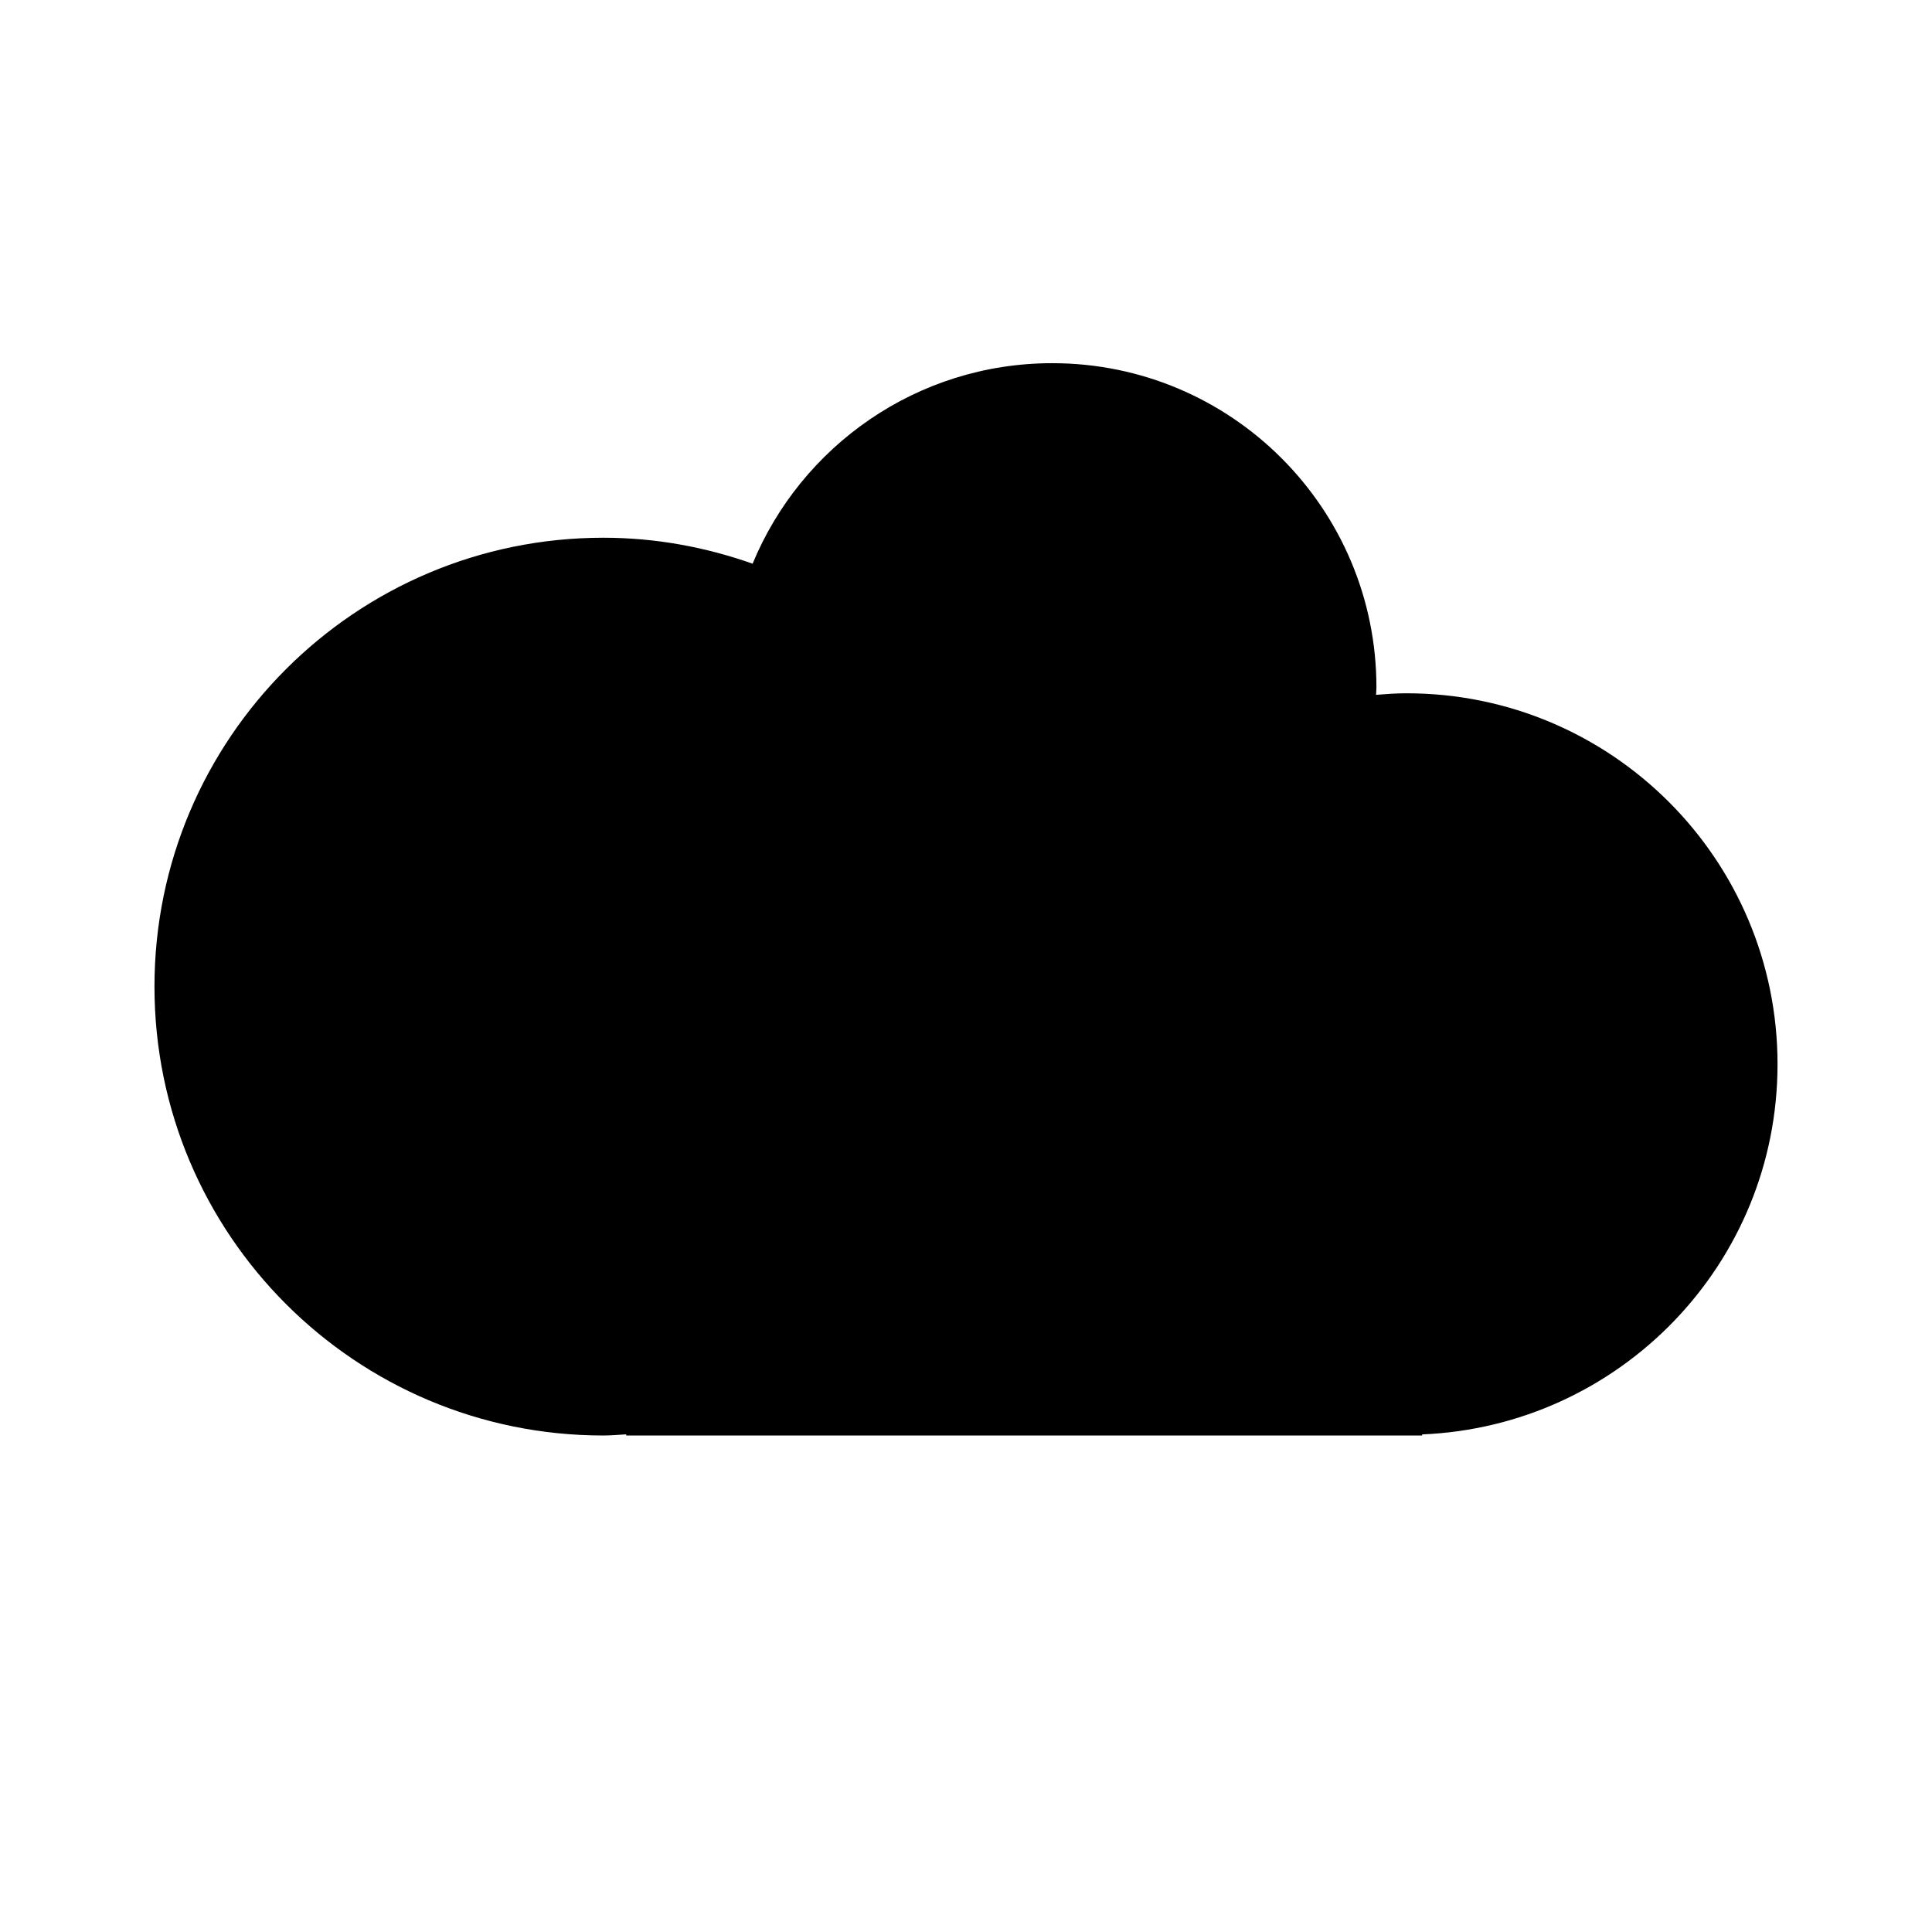
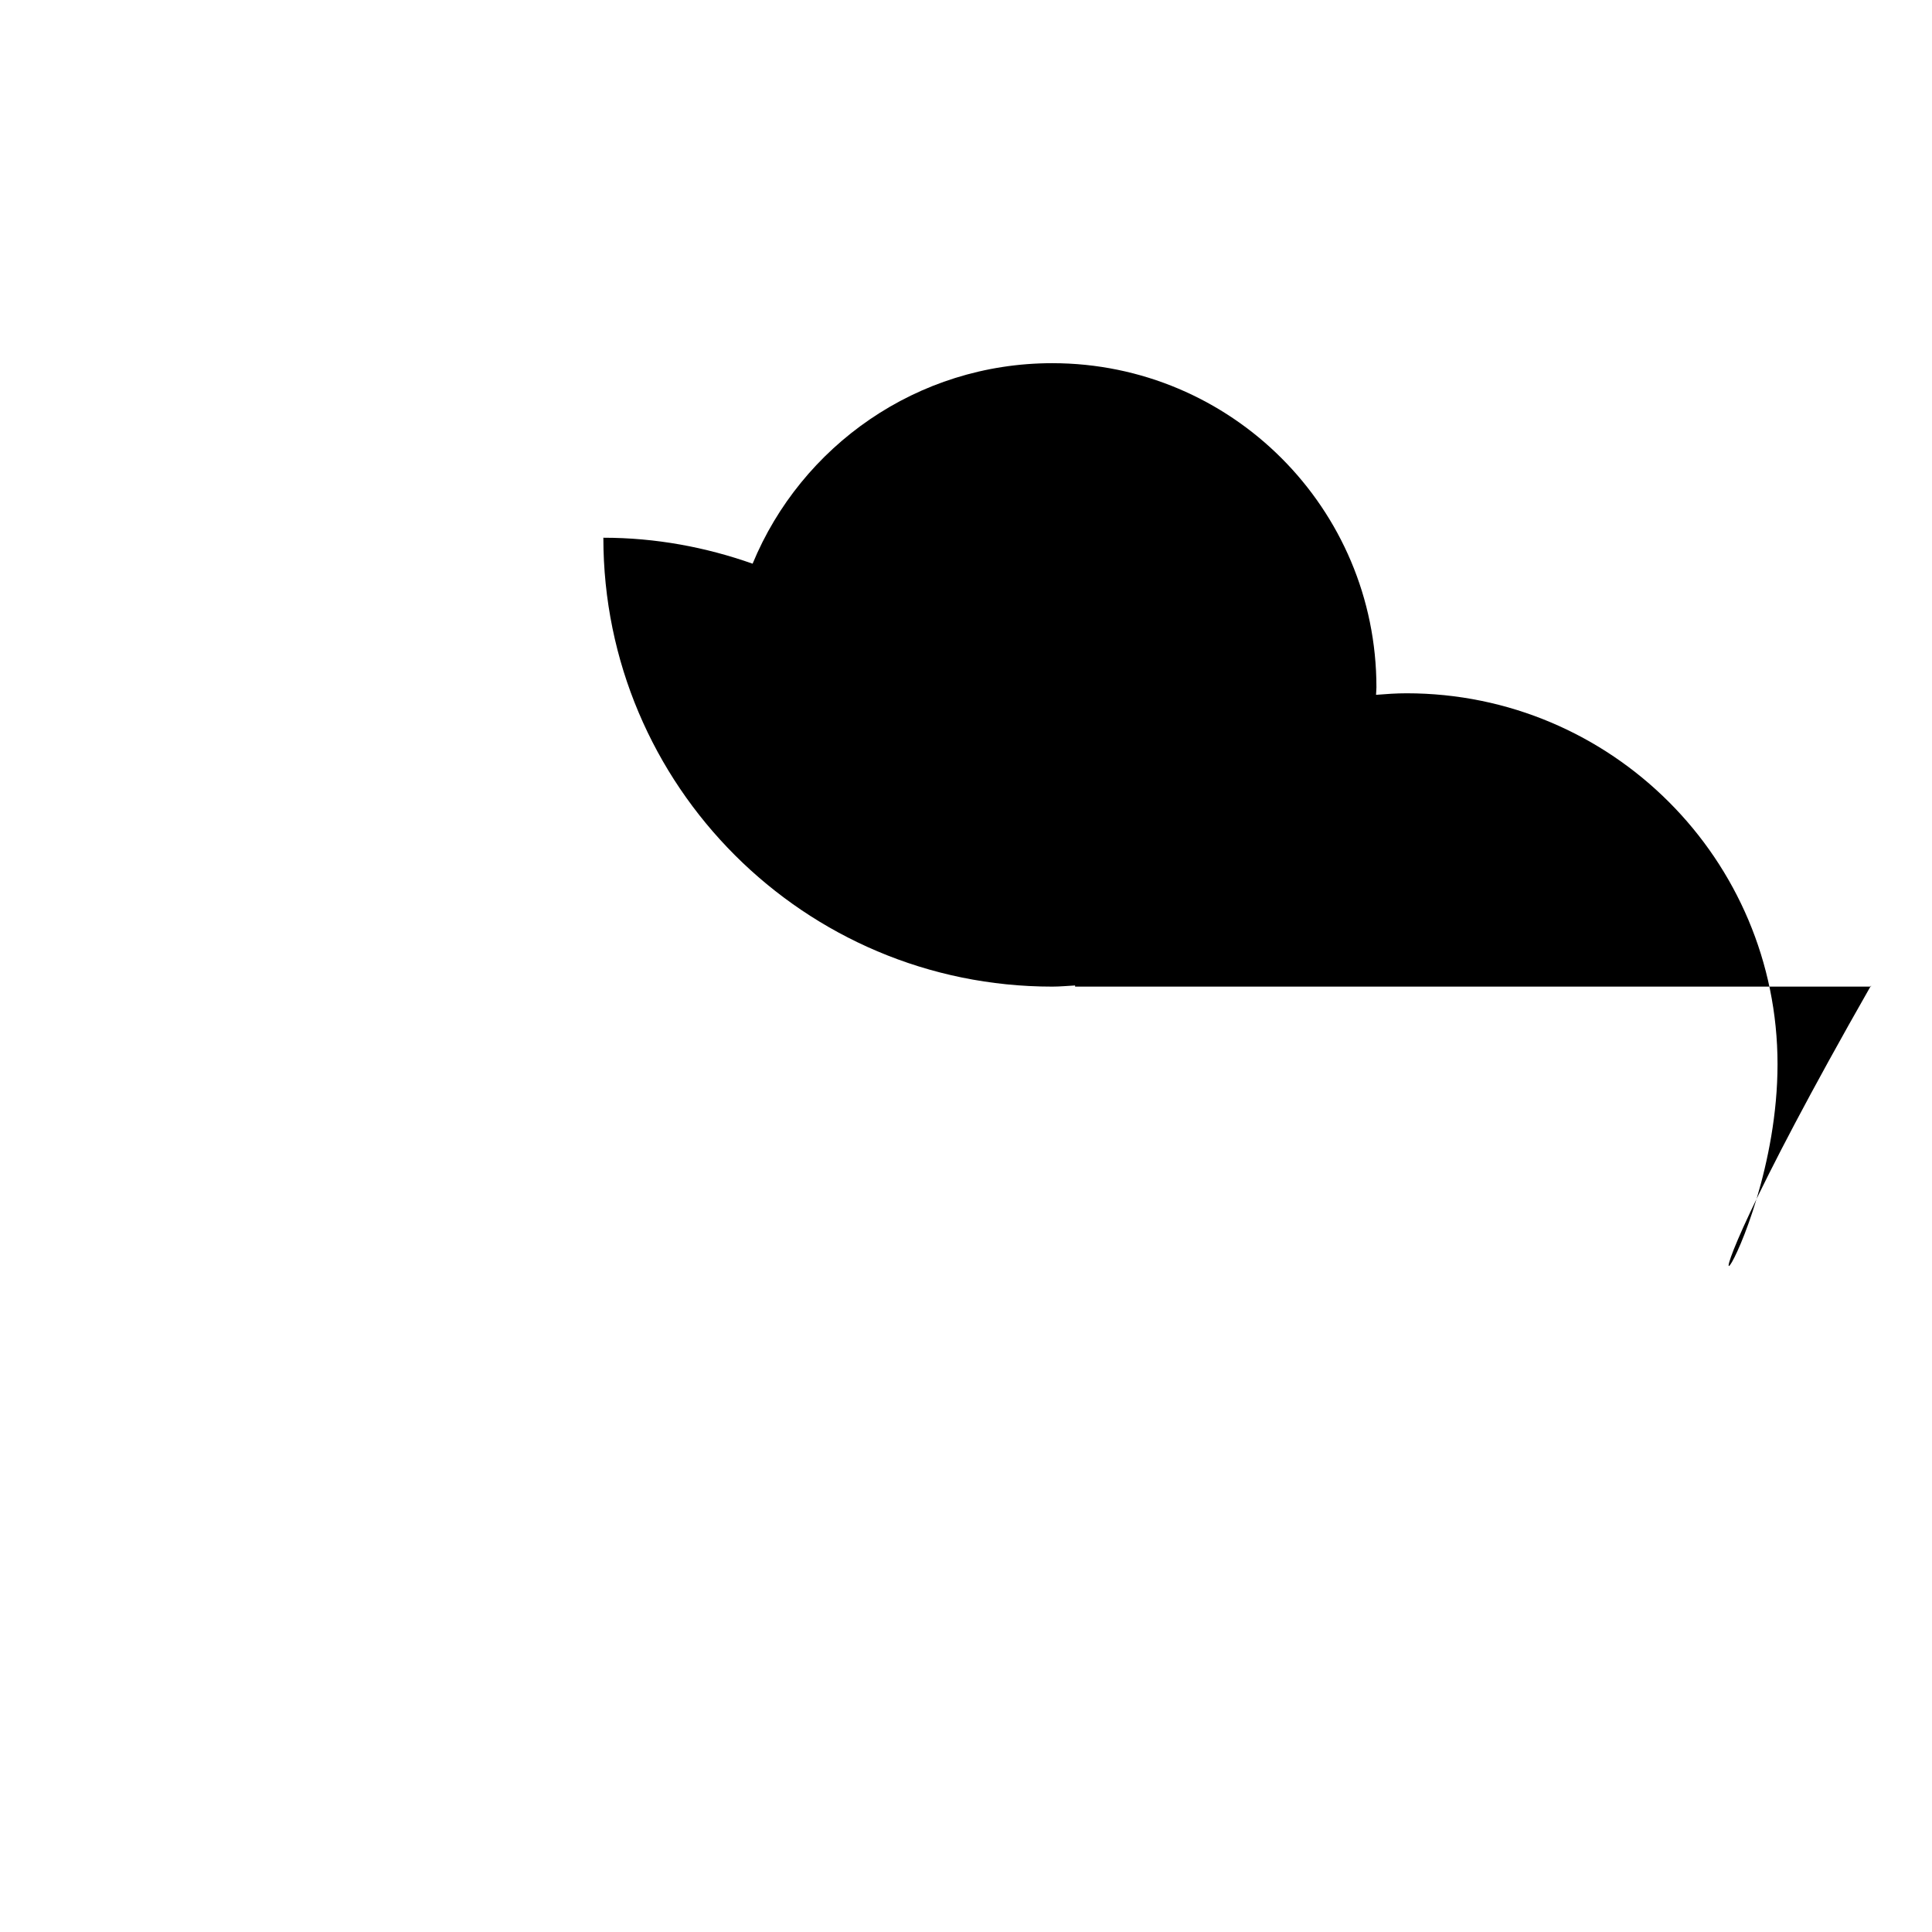
<svg xmlns="http://www.w3.org/2000/svg" version="1.1" id="Capa_1" x="0px" y="0px" width="64px" height="64px" viewBox="0 0 64 64" enable-background="new 0 0 64 64" xml:space="preserve">
-   <path d="M58.883,35.255c0-6.787-5.502-12.289-12.289-12.289c-0.341,0-0.677,0.024-1.011,0.051c0.002-0.083,0.013-0.164,0.013-0.247  c0-5.931-4.808-10.739-10.739-10.739c-4.48,0-8.315,2.744-9.926,6.642c-1.549-0.547-3.208-0.86-4.944-0.86  c-8.213,0-14.87,6.658-14.87,14.87c0,8.212,6.658,14.87,14.87,14.87c0.256,0,0.505-0.025,0.757-0.038v0.038h26.366v-0.036  C53.656,47.245,58.883,41.868,58.883,35.255z" />
+   <path d="M58.883,35.255c0-6.787-5.502-12.289-12.289-12.289c-0.341,0-0.677,0.024-1.011,0.051c0.002-0.083,0.013-0.164,0.013-0.247  c0-5.931-4.808-10.739-10.739-10.739c-4.48,0-8.315,2.744-9.926,6.642c-1.549-0.547-3.208-0.86-4.944-0.86  c0,8.212,6.658,14.87,14.87,14.87c0.256,0,0.505-0.025,0.757-0.038v0.038h26.366v-0.036  C53.656,47.245,58.883,41.868,58.883,35.255z" />
</svg>